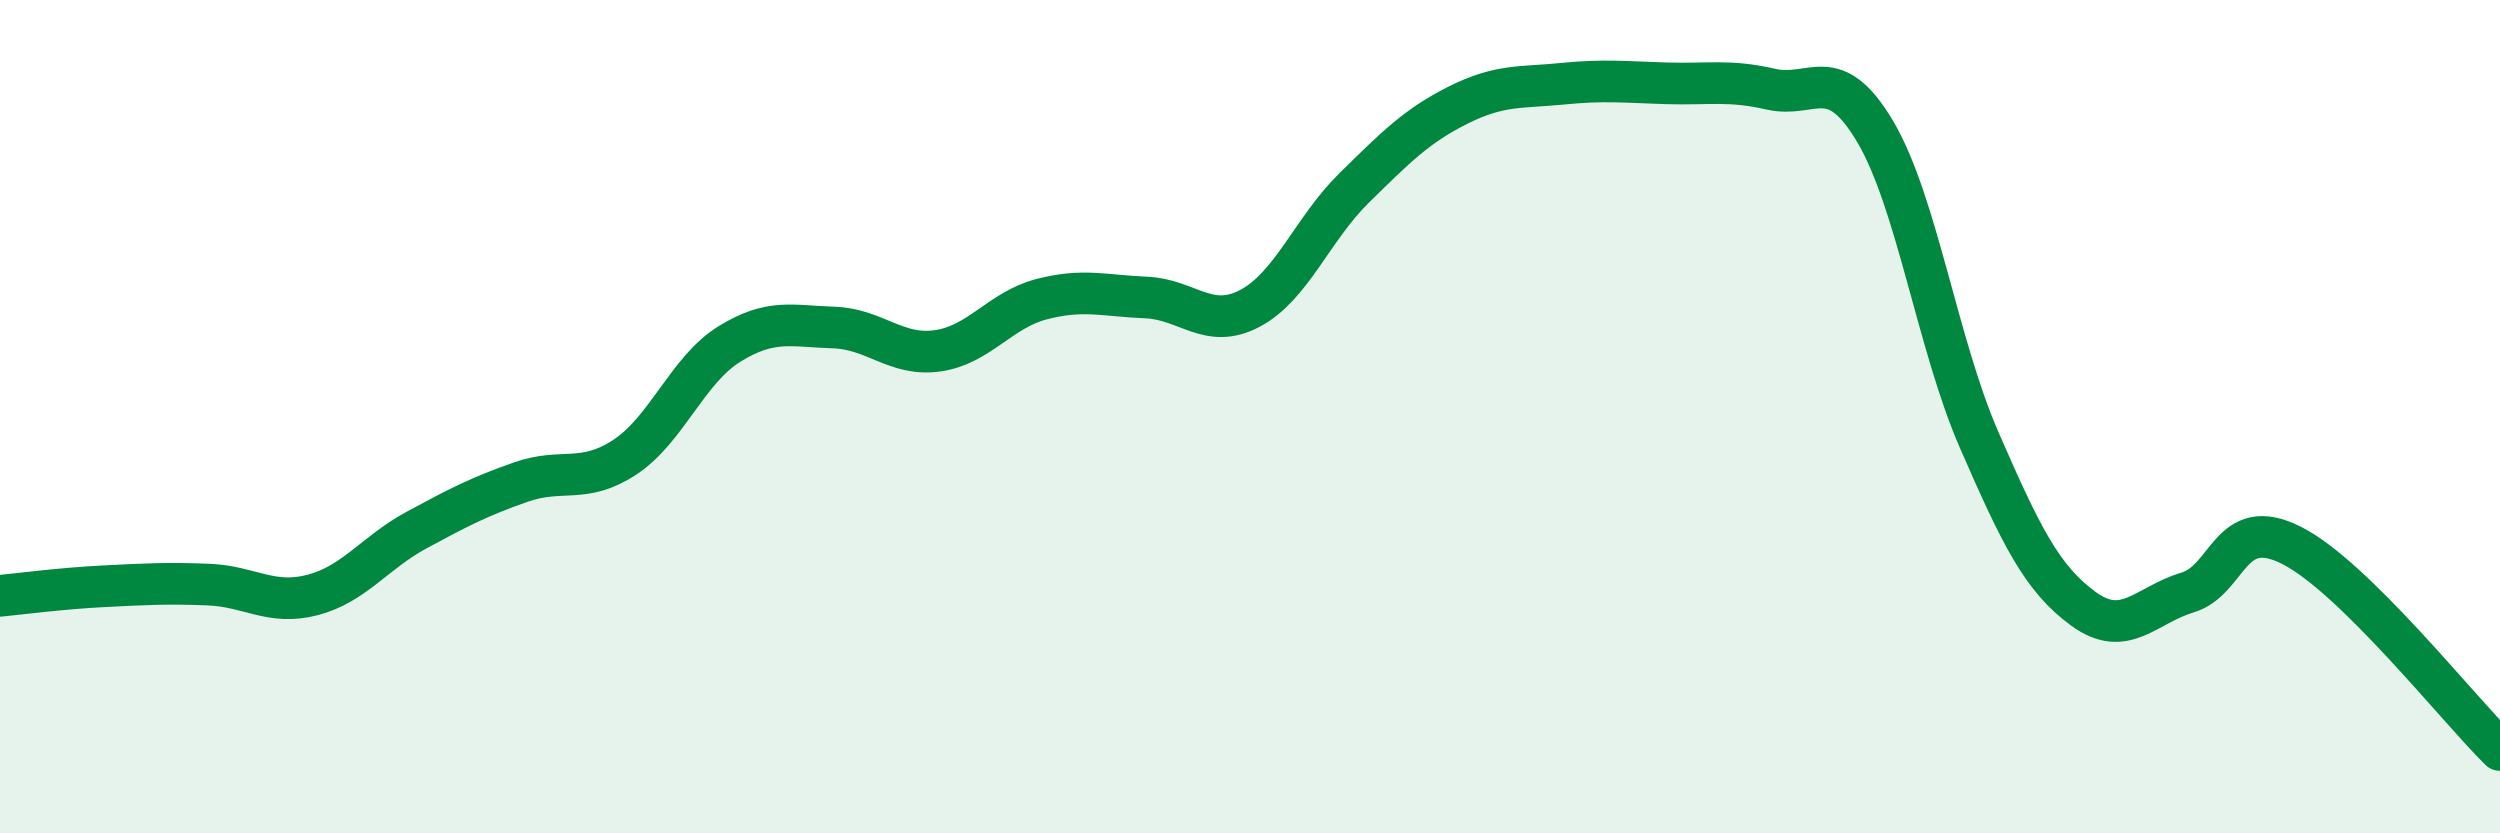
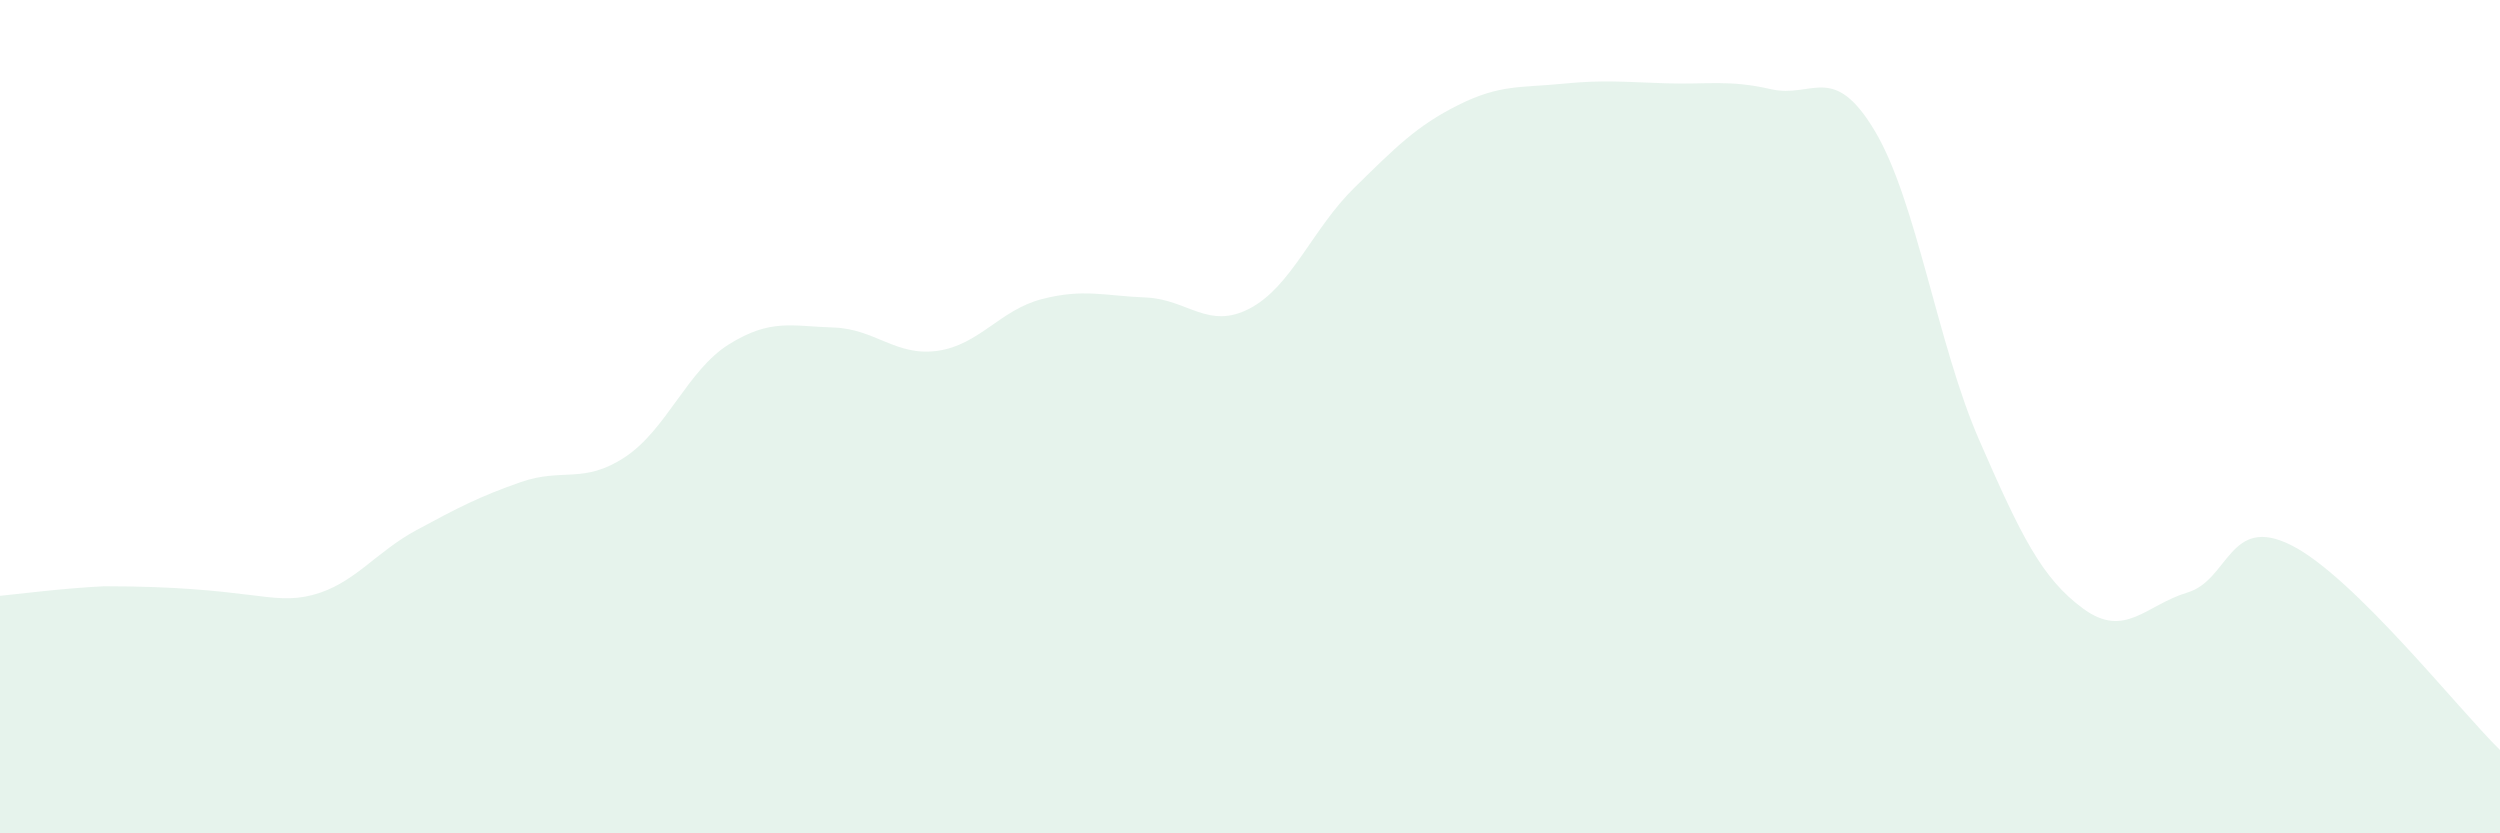
<svg xmlns="http://www.w3.org/2000/svg" width="60" height="20" viewBox="0 0 60 20">
-   <path d="M 0,14.3 C 0.5,14.25 1.5,14.12 2.5,14.07 C 3.5,14.02 4,13.99 5,14.03 C 6,14.07 6.5,14.54 7.5,14.28 C 8.5,14.02 9,13.26 10,12.72 C 11,12.18 11.5,11.92 12.5,11.57 C 13.5,11.22 14,11.63 15,10.97 C 16,10.31 16.5,8.88 17.5,8.26 C 18.5,7.64 19,7.83 20,7.86 C 21,7.89 21.5,8.56 22.5,8.42 C 23.5,8.28 24,7.44 25,7.18 C 26,6.92 26.5,7.1 27.5,7.14 C 28.5,7.18 29,7.93 30,7.4 C 31,6.87 31.5,5.49 32.5,4.51 C 33.5,3.53 34,3.02 35,2.52 C 36,2.02 36.5,2.11 37.5,2.01 C 38.5,1.91 39,1.97 40,2 C 41,2.03 41.5,1.91 42.5,2.14 C 43.5,2.37 44,1.47 45,3.15 C 46,4.83 46.5,8.27 47.5,10.56 C 48.5,12.85 49,13.88 50,14.61 C 51,15.34 51.5,14.52 52.5,14.22 C 53.5,13.92 53.5,12.33 55,13.09 C 56.5,13.85 59,17.02 60,18L60 20L0 20Z" fill="#008740" opacity="0.1" stroke-linecap="round" stroke-linejoin="round" />
-   <path d="M 0,14.3 C 0.5,14.25 1.5,14.12 2.5,14.07 C 3.5,14.02 4,13.99 5,14.03 C 6,14.07 6.5,14.54 7.5,14.28 C 8.5,14.02 9,13.26 10,12.72 C 11,12.18 11.5,11.92 12.5,11.57 C 13.5,11.22 14,11.63 15,10.97 C 16,10.31 16.5,8.88 17.5,8.26 C 18.5,7.64 19,7.83 20,7.86 C 21,7.89 21.5,8.56 22.5,8.42 C 23.5,8.28 24,7.44 25,7.18 C 26,6.92 26.5,7.1 27.5,7.14 C 28.5,7.18 29,7.93 30,7.4 C 31,6.87 31.5,5.49 32.5,4.51 C 33.5,3.53 34,3.02 35,2.52 C 36,2.02 36.5,2.11 37.5,2.01 C 38.5,1.91 39,1.97 40,2 C 41,2.03 41.5,1.91 42.5,2.14 C 43.5,2.37 44,1.47 45,3.15 C 46,4.83 46.5,8.27 47.5,10.56 C 48.5,12.85 49,13.88 50,14.61 C 51,15.34 51.5,14.52 52.5,14.22 C 53.5,13.92 53.5,12.33 55,13.09 C 56.5,13.85 59,17.02 60,18" stroke="#008740" stroke-width="1" fill="none" stroke-linecap="round" stroke-linejoin="round" />
+   <path d="M 0,14.3 C 0.5,14.25 1.5,14.12 2.5,14.07 C 6,14.07 6.5,14.54 7.5,14.28 C 8.5,14.02 9,13.26 10,12.72 C 11,12.18 11.5,11.92 12.5,11.57 C 13.5,11.22 14,11.63 15,10.97 C 16,10.31 16.5,8.88 17.5,8.26 C 18.5,7.64 19,7.83 20,7.86 C 21,7.89 21.5,8.56 22.5,8.42 C 23.5,8.28 24,7.44 25,7.18 C 26,6.92 26.5,7.1 27.5,7.14 C 28.5,7.18 29,7.93 30,7.4 C 31,6.87 31.5,5.49 32.5,4.51 C 33.5,3.53 34,3.02 35,2.52 C 36,2.02 36.5,2.11 37.5,2.01 C 38.5,1.91 39,1.97 40,2 C 41,2.03 41.5,1.91 42.5,2.14 C 43.5,2.37 44,1.47 45,3.15 C 46,4.83 46.5,8.27 47.5,10.56 C 48.5,12.85 49,13.88 50,14.61 C 51,15.34 51.5,14.52 52.5,14.22 C 53.5,13.92 53.5,12.33 55,13.09 C 56.5,13.85 59,17.02 60,18L60 20L0 20Z" fill="#008740" opacity="0.1" stroke-linecap="round" stroke-linejoin="round" />
</svg>